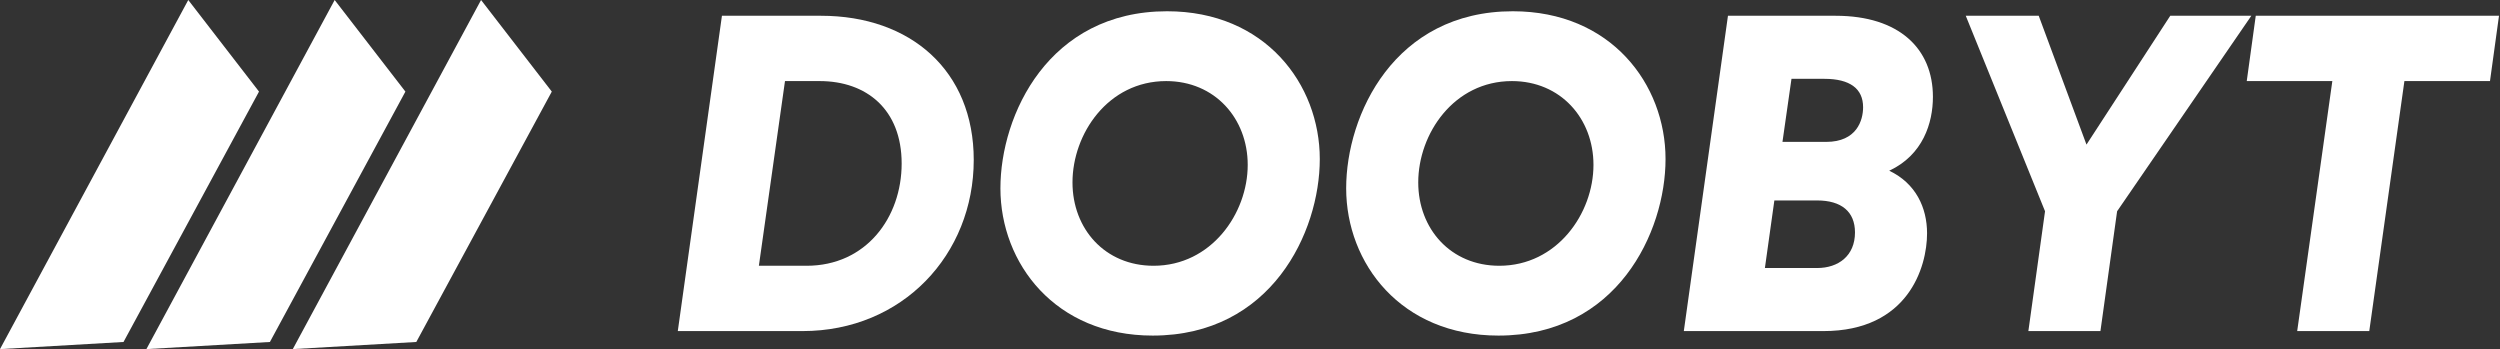
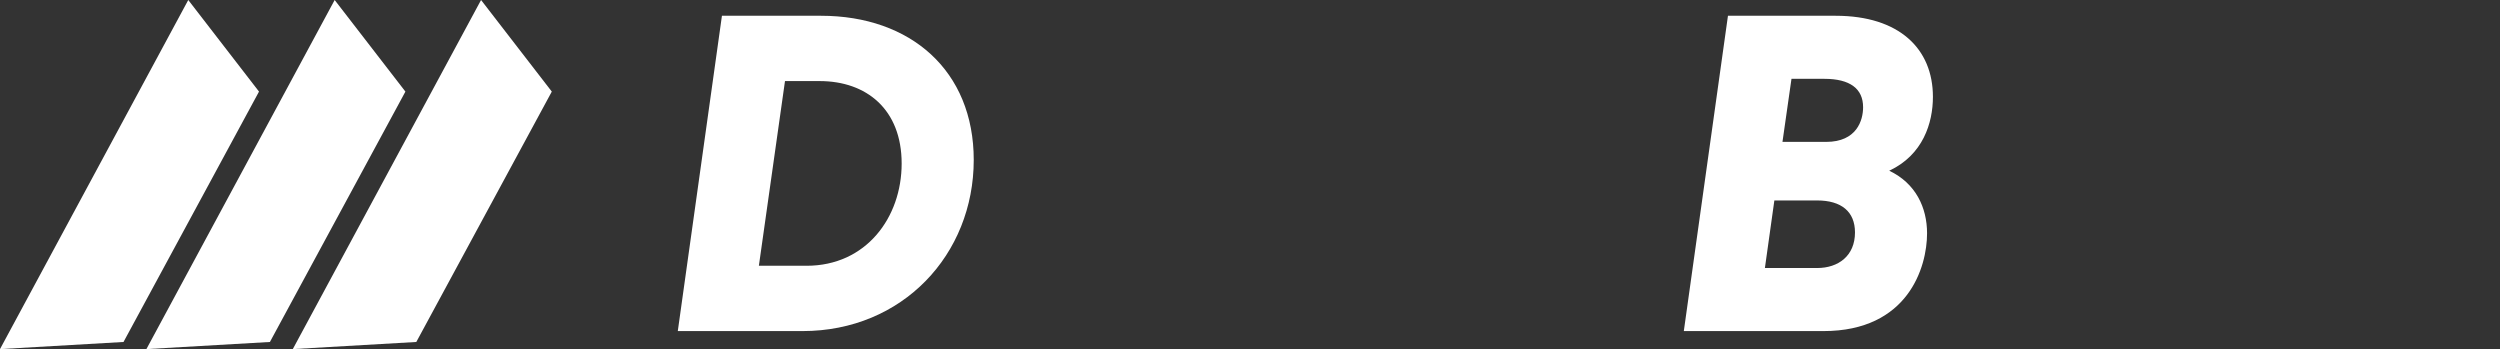
<svg xmlns="http://www.w3.org/2000/svg" width="222" height="31" viewBox="0 0 222 31" fill="none">
  <rect x="0" y="0" width="222" height="31" fill="#333333" stroke="none" />
  <path d="M10.968 30.367L0 31L16.718 0L23 8.134L10.968 30.367Z" fill="white" />
  <path d="M23.968 30.367L13 31L29.718 0L36 8.134L23.968 30.367Z" fill="white" />
  <path d="M36.968 30.367L26 31L42.718 0L49 8.134L36.968 30.367Z" fill="white" />
-   <path d="M60.188 29.4L64.108 1.4H72.907C80.868 1.4 86.468 6.28 86.468 14.2C86.468 22.6 80.147 29.4 71.267 29.4H60.188ZM71.627 23.6C76.907 23.6 80.067 19.32 80.067 14.52C80.067 9.72 76.948 7.2 72.787 7.2H69.707L67.388 23.6H71.627Z" fill="white" />
-   <path d="M102.357 29.8C93.717 29.8 88.837 23.4 88.837 16.72C88.837 10.2 93.117 1 103.637 1C112.357 1 117.197 7.48 117.197 14.12C117.197 20.64 112.877 29.8 102.357 29.8ZM102.437 23.6C107.557 23.6 110.797 18.96 110.797 14.64C110.797 10.52 107.877 7.2 103.557 7.2C98.397 7.2 95.237 11.88 95.237 16.2C95.237 20.32 98.117 23.6 102.437 23.6Z" fill="white" />
-   <path d="M133.06 29.8C124.42 29.8 119.54 23.4 119.54 16.72C119.54 10.2 123.82 1 134.34 1C143.06 1 147.9 7.48 147.9 14.12C147.9 20.64 143.58 29.8 133.06 29.8ZM133.14 23.6C138.26 23.6 141.5 18.96 141.5 14.64C141.5 10.52 138.58 7.2 134.26 7.2C129.1 7.2 125.94 11.88 125.94 16.2C125.94 20.32 128.82 23.6 133.14 23.6Z" fill="white" />
+   <path d="M60.188 29.4L64.108 1.4H72.907C80.868 1.4 86.468 6.28 86.468 14.2C86.468 22.6 80.147 29.4 71.267 29.4H60.188ZM71.627 23.6C76.907 23.6 80.067 19.32 80.067 14.52C80.067 9.72 76.948 7.2 72.787 7.2H69.707L67.388 23.6H71.627" fill="white" />
  <path d="M149.523 29.4L153.443 1.4H163.003C168.643 1.4 171.643 4.32 171.643 8.6C171.643 10.92 170.763 13.76 167.763 15.16C170.123 16.28 171.123 18.44 171.123 20.72C171.123 23.72 169.443 29.4 161.923 29.4H149.523ZM161.363 23.8C163.243 23.8 164.723 22.72 164.723 20.64C164.723 18.8 163.523 17.8 161.363 17.8H157.563L156.723 23.8H161.363ZM162.163 12.6C164.883 12.6 165.443 10.68 165.443 9.52C165.443 7.88 164.283 7 162.003 7H159.083L158.283 12.6H162.163Z" fill="white" />
-   <path d="M180.119 29.4L181.599 18.76L174.559 1.4H181.039L185.279 12.84L192.719 1.4H199.919L187.999 18.76L186.519 29.4H180.119Z" fill="white" />
-   <path d="M203.991 29.4L207.111 7.2H199.511L200.311 1.4H221.911L221.111 7.2H213.511L210.391 29.4H203.991Z" fill="white" />
</svg>